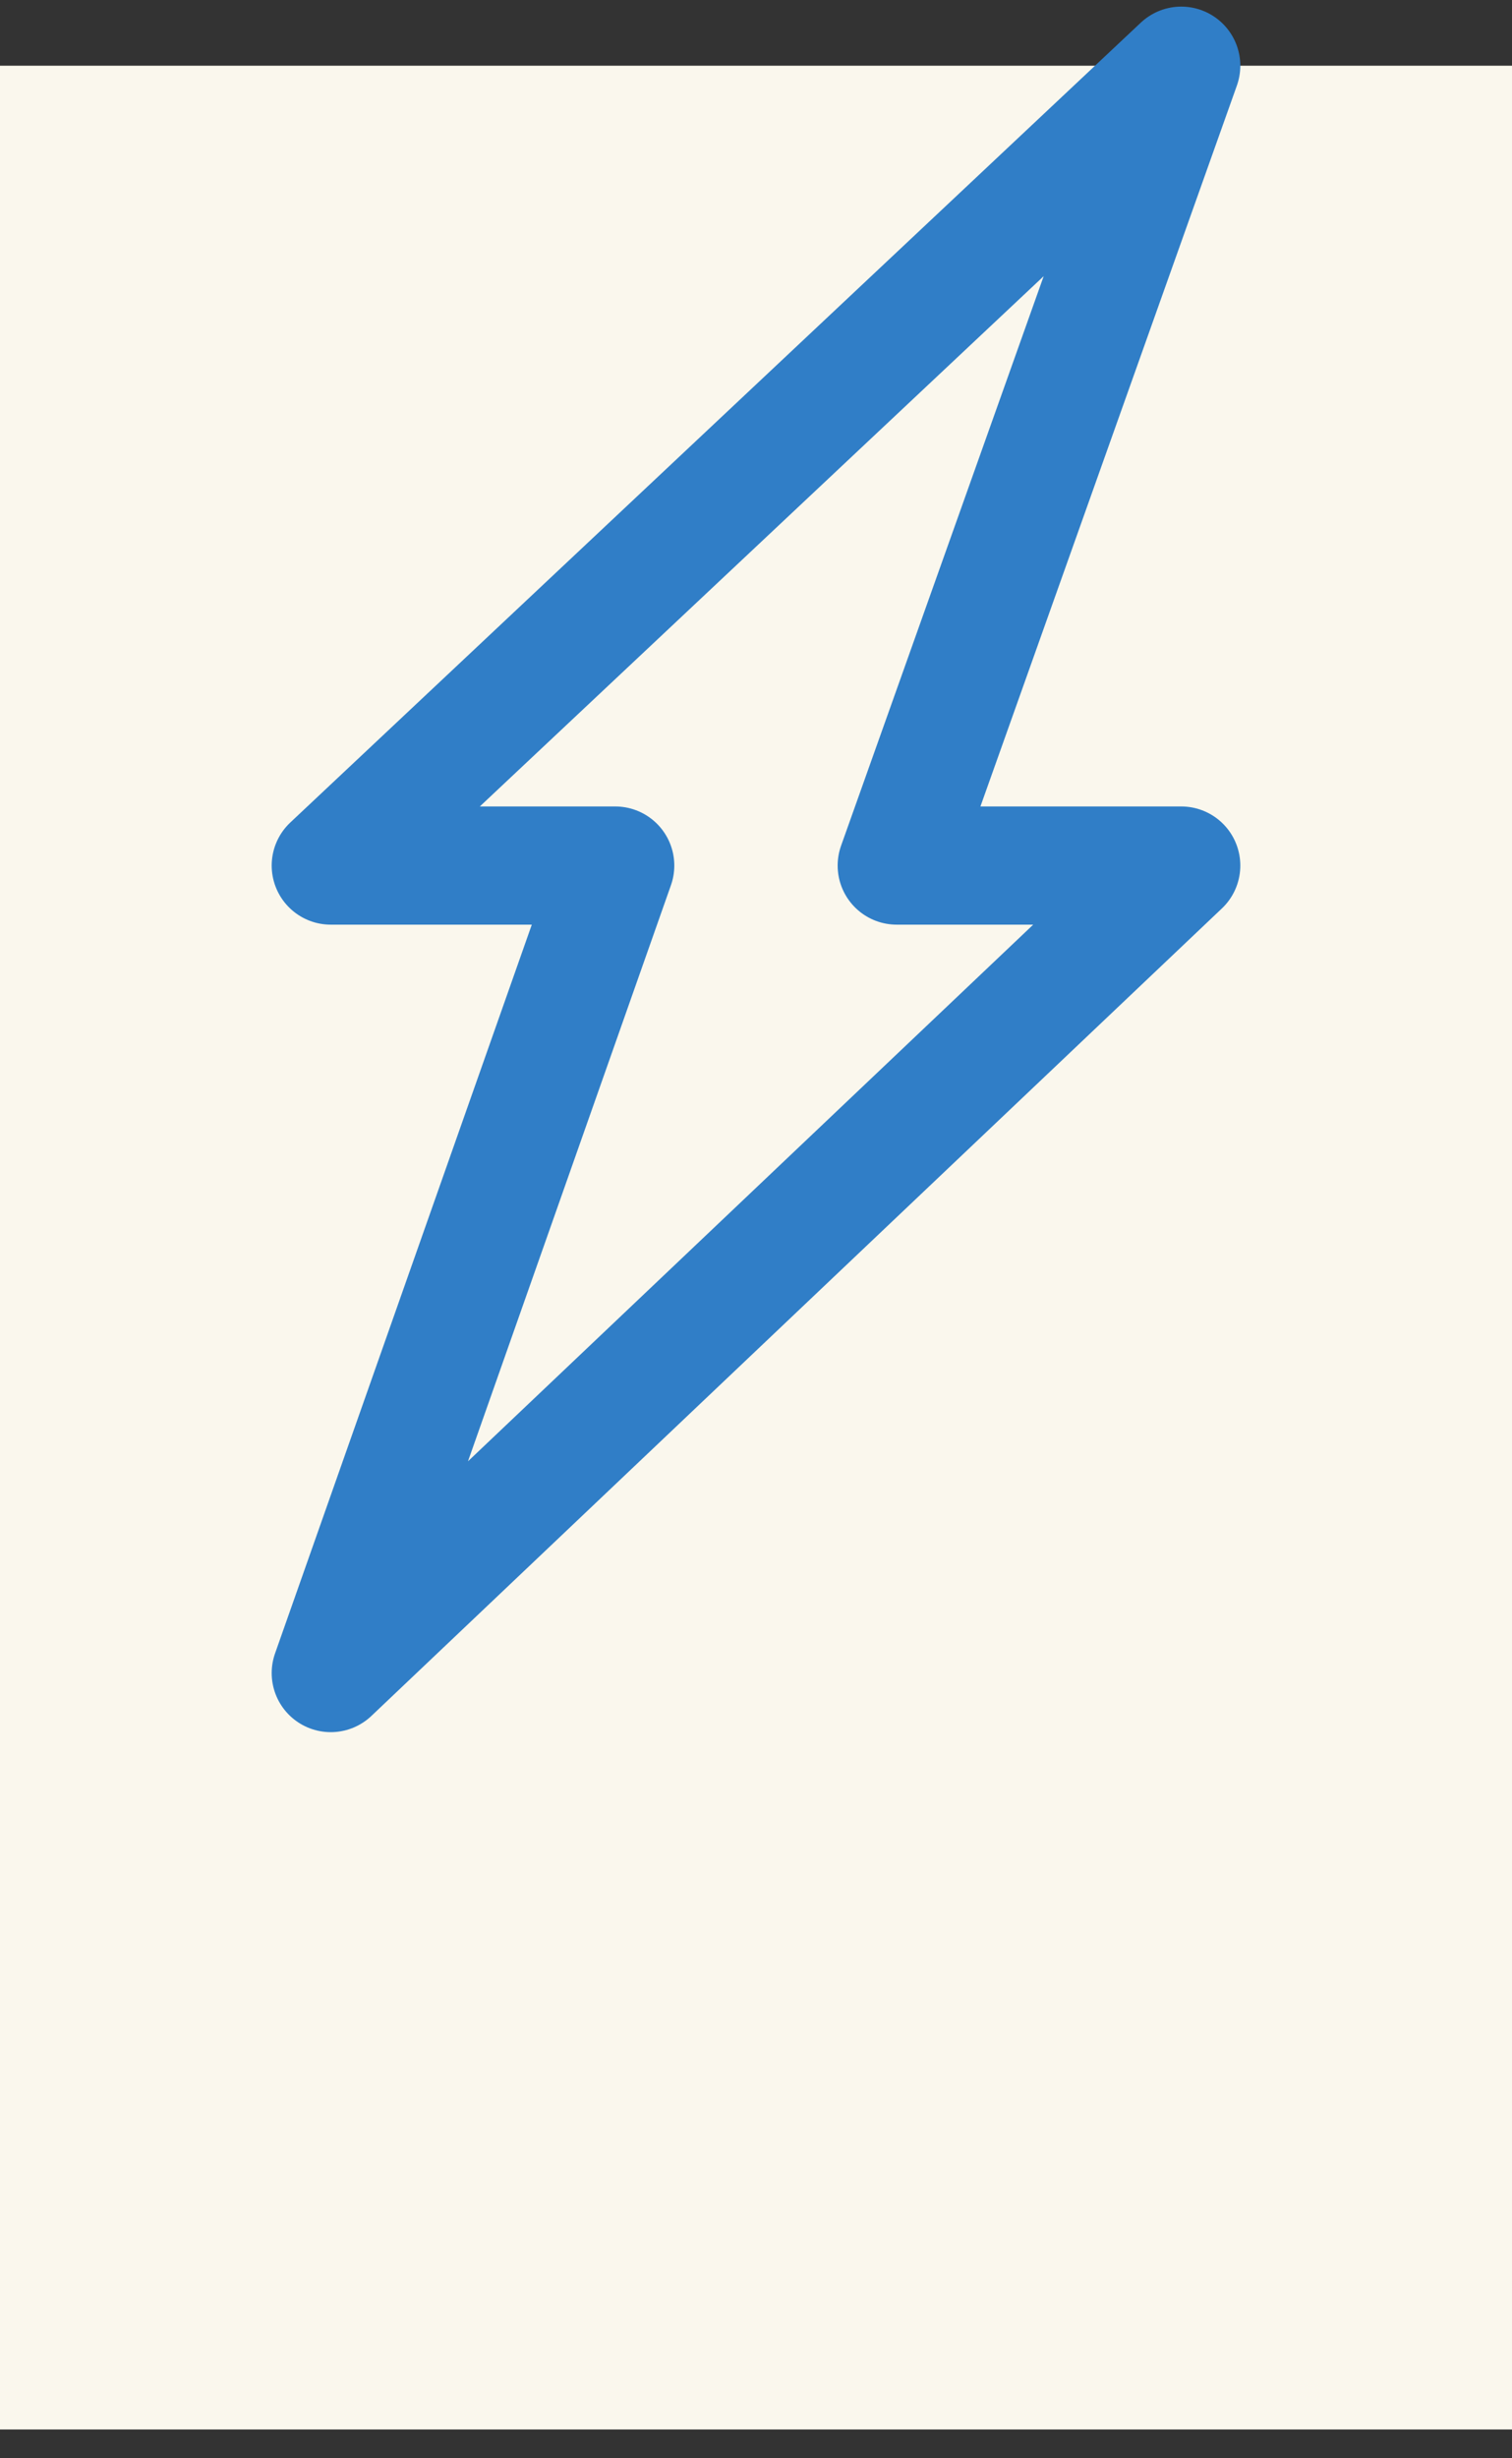
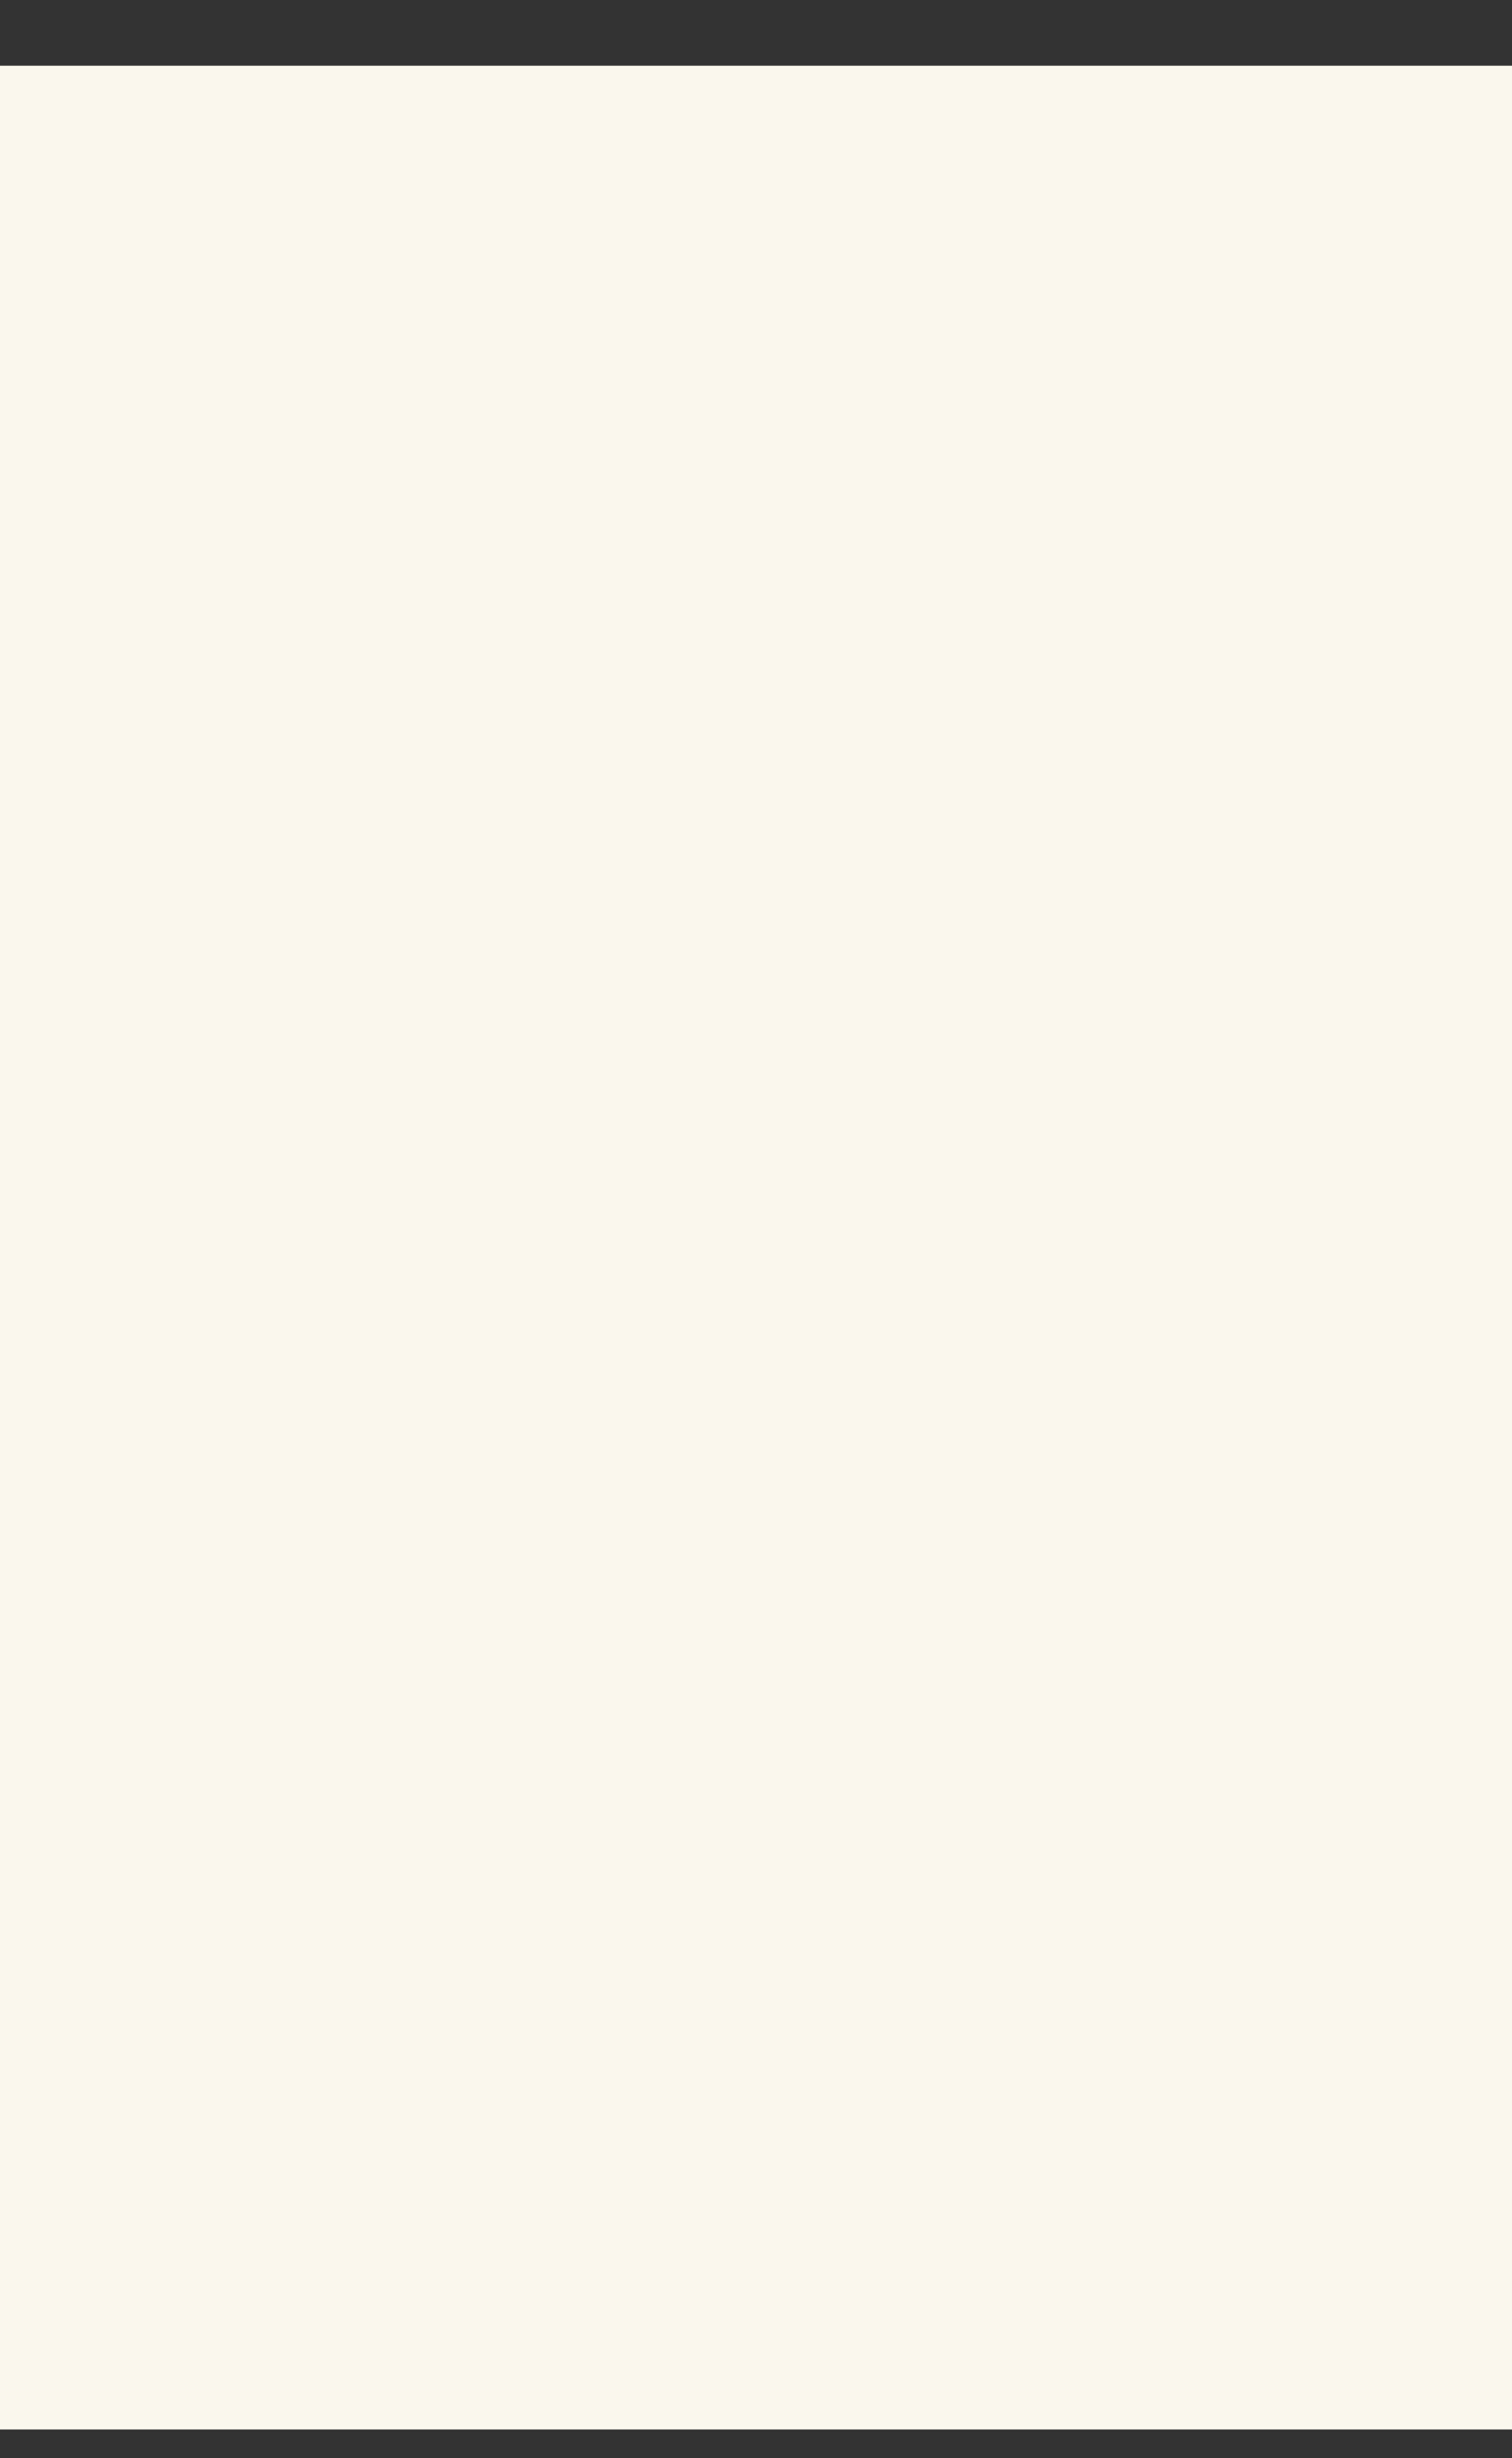
<svg xmlns="http://www.w3.org/2000/svg" width="32" height="52" viewBox="0 0 32 52" fill="none">
  <rect x="0" y="0" width="32" height="52" fill="#333333" stroke="none" />
  <rect width="32" height="50" transform="translate(0 1.39)" fill="#FAF7ED" />
-   <path d="M25 1.39L7 18.309H13.021L7 35.39L25 18.309H18.978L25 1.39Z" stroke="#307EC7" stroke-width="2.5" stroke-miterlimit="10" stroke-linejoin="round" />
</svg>